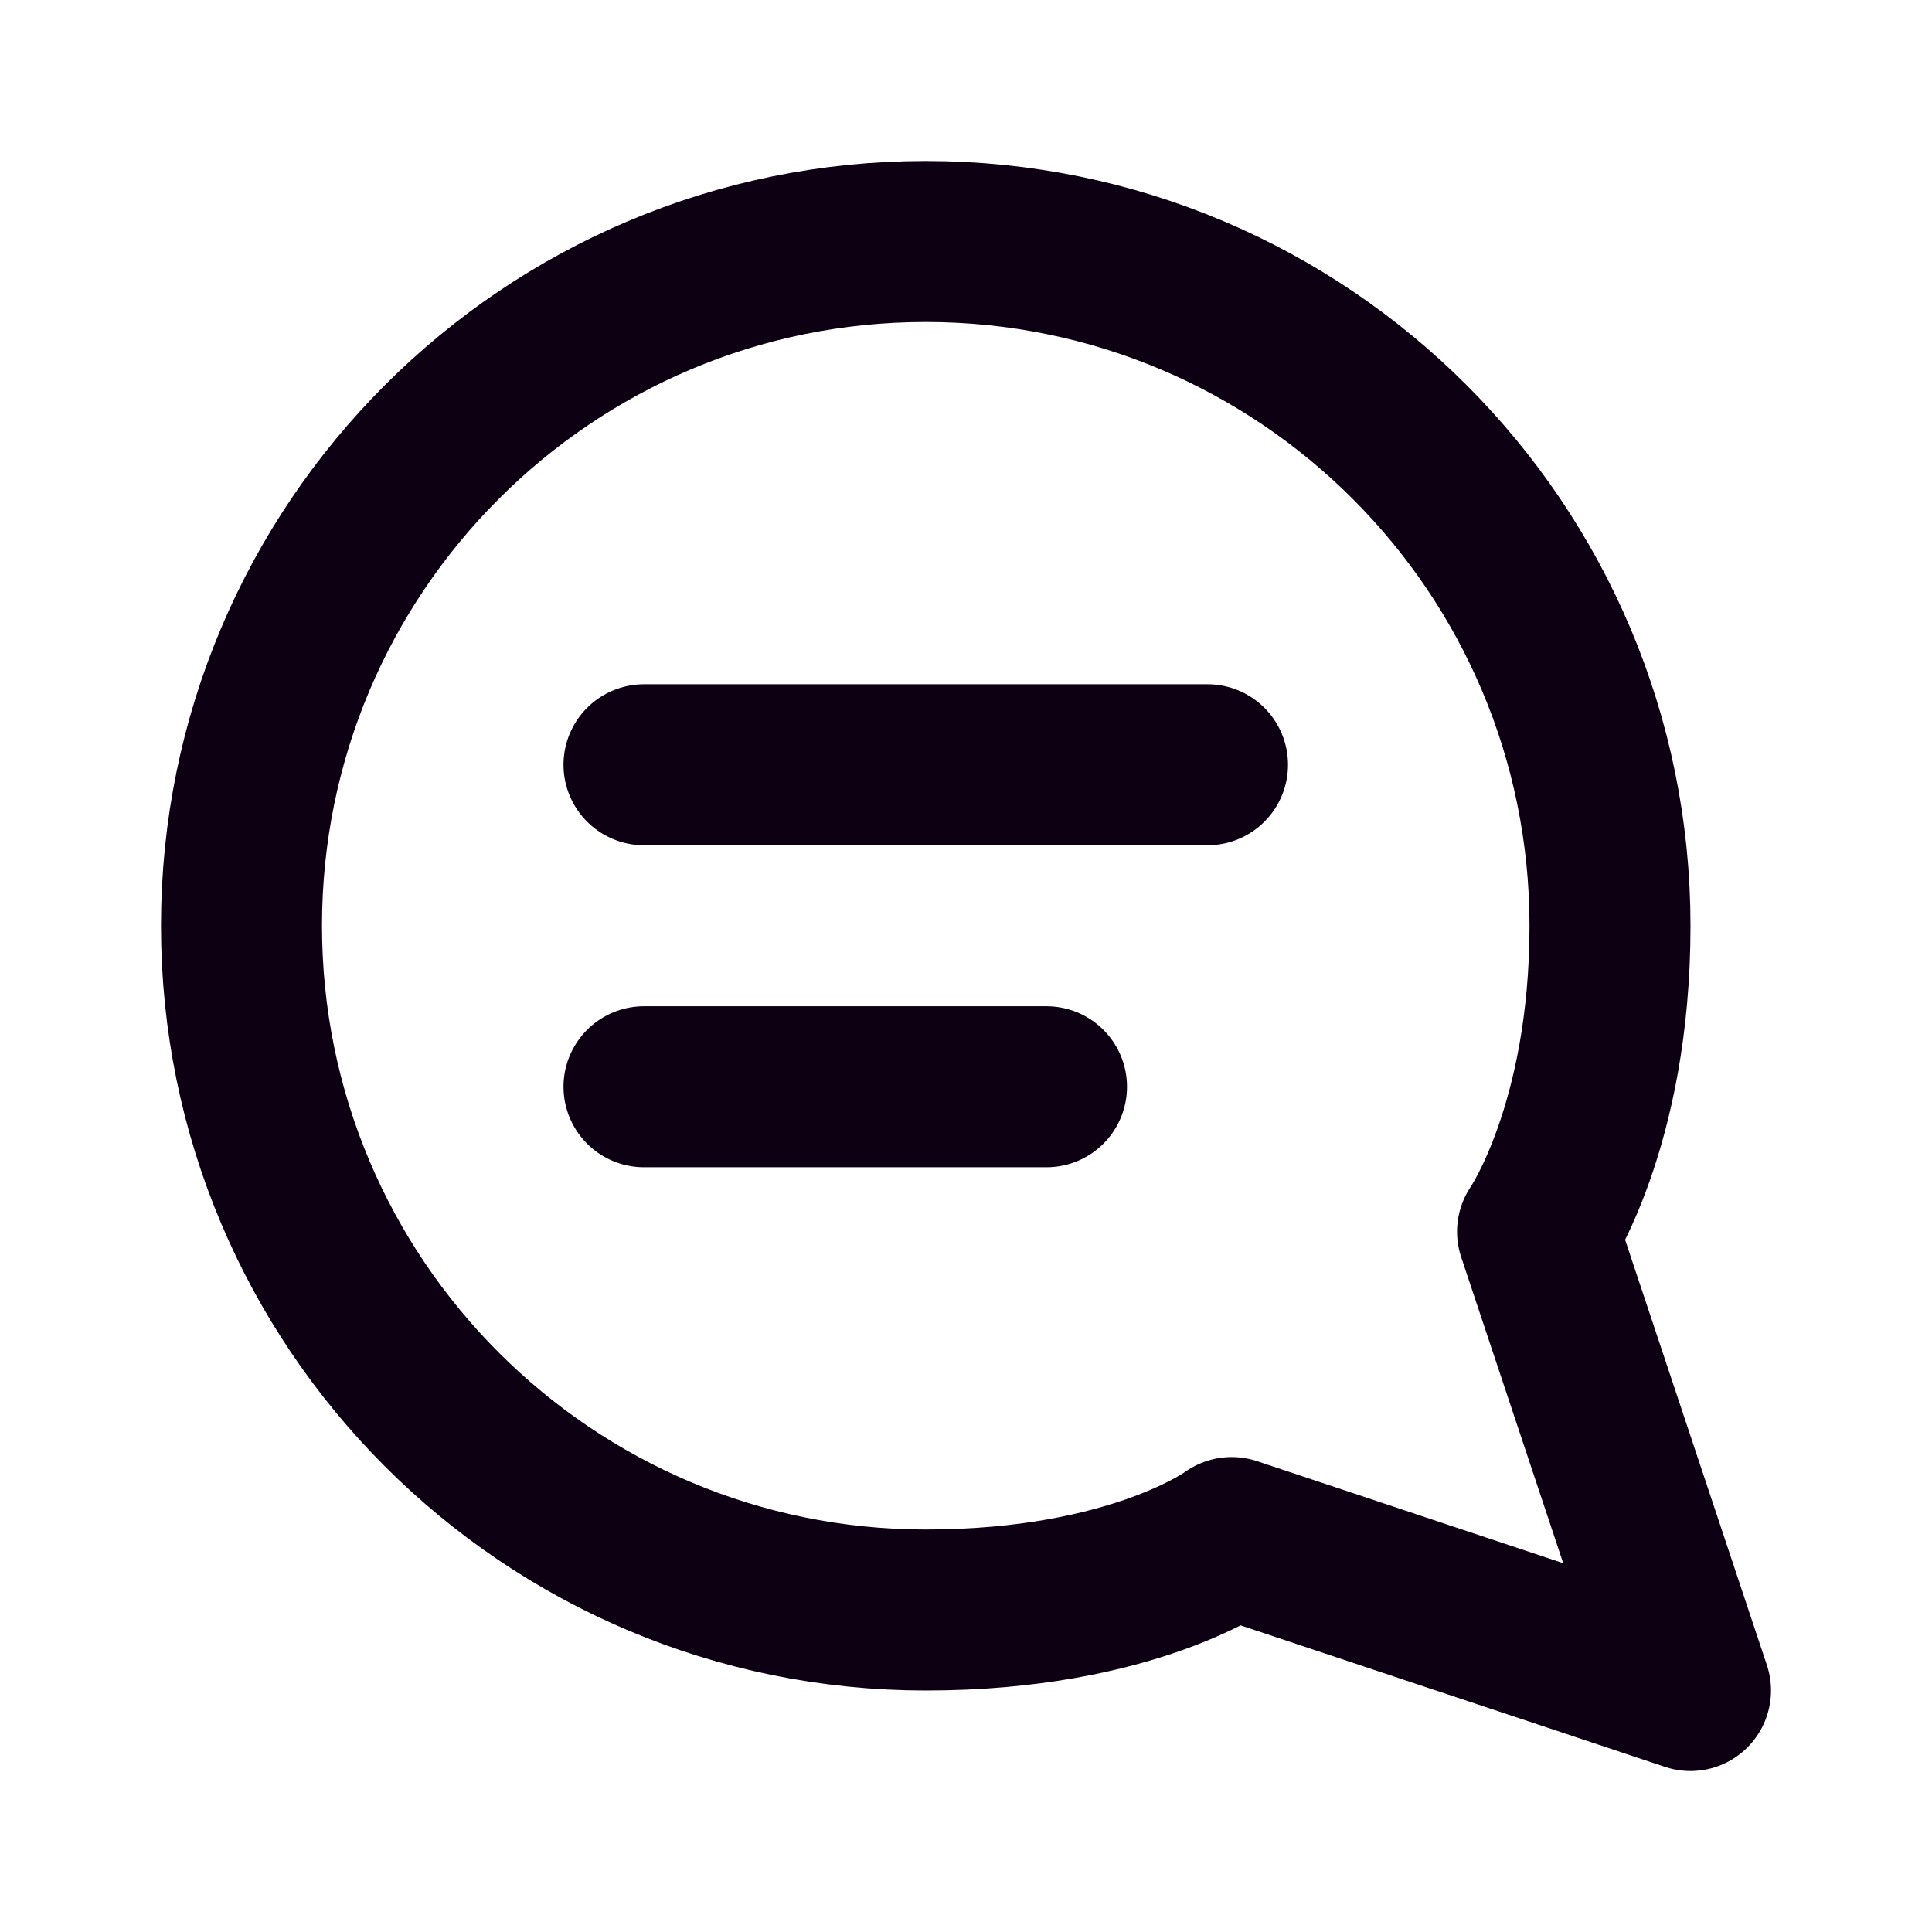
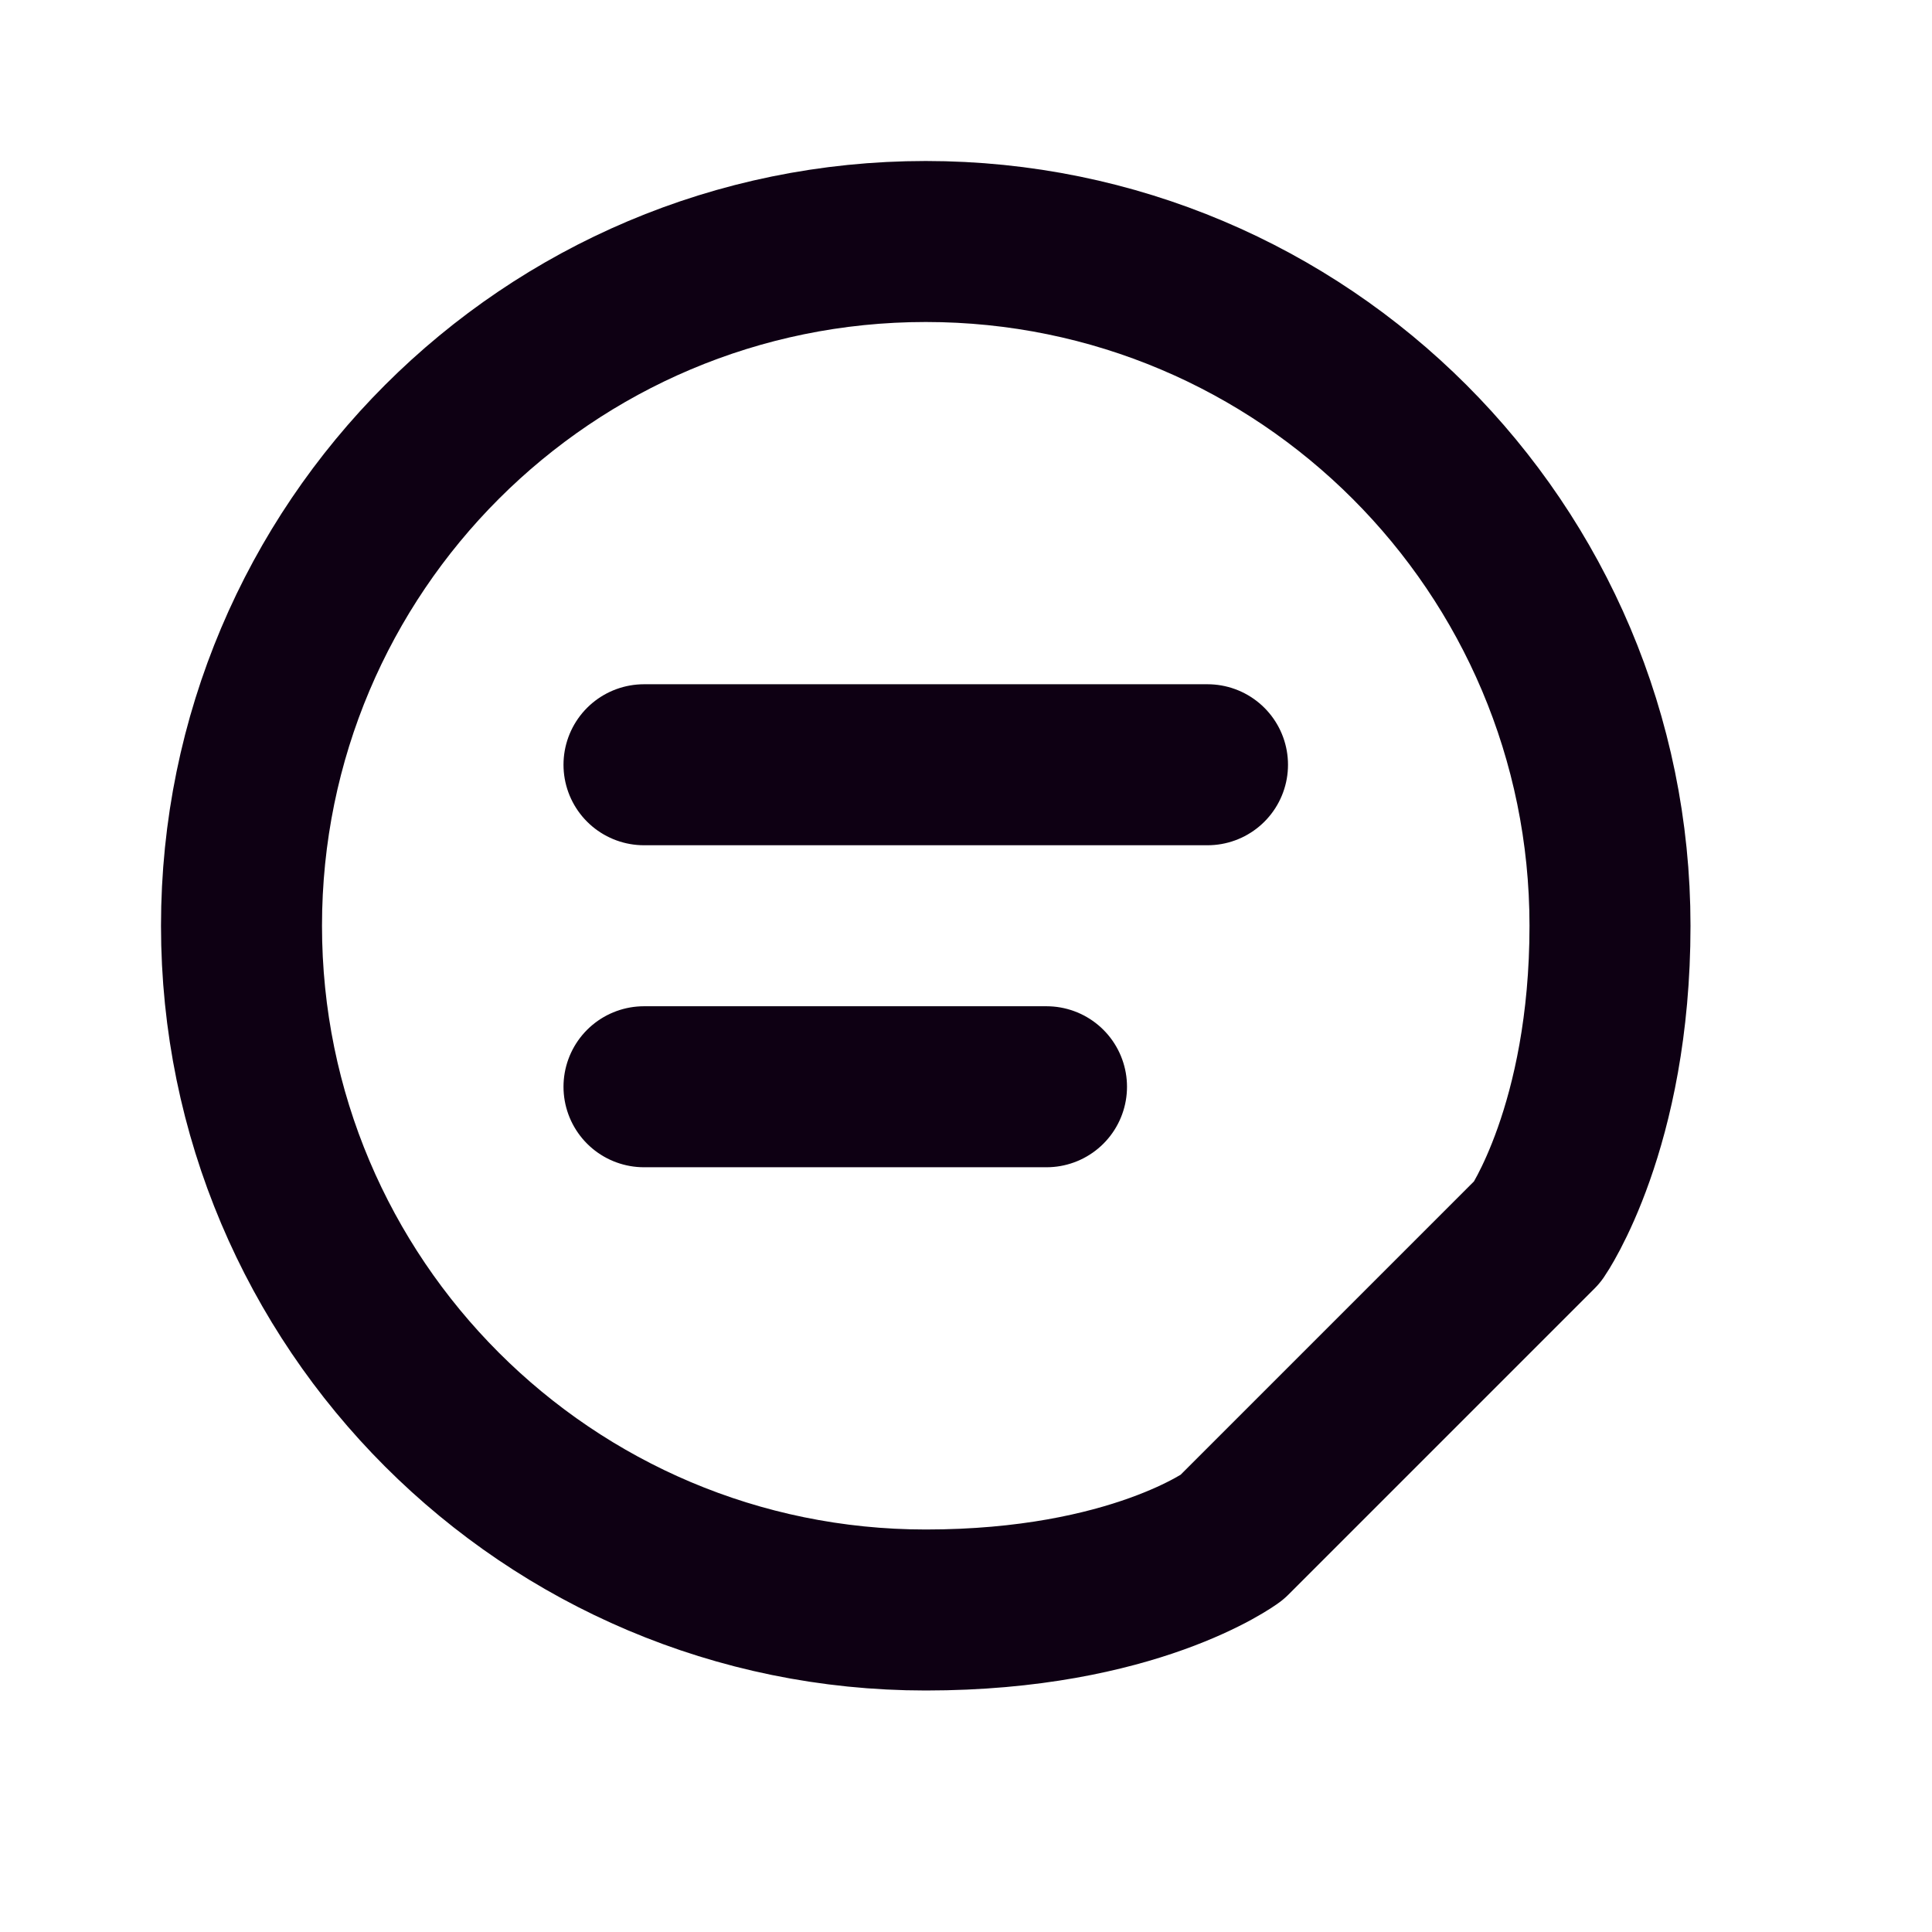
<svg xmlns="http://www.w3.org/2000/svg" width="24" height="24" viewBox="0 0 24 24" fill="none">
-   <path d="M8 9.5H15M8 13.5H13M15.3 19.1L21 21L19.1 15.3C19.1 15.3 20 14 20 11.5C20 6.806 16.194 3 11.5 3C6.806 3 3 6.806 3 11.5C3 16.194 6.806 20 11.5 20C14.085 20 15.3 19.1 15.3 19.1Z" stroke="#0E0013" stroke-width="2" stroke-linecap="round" stroke-linejoin="round" />
+   <path d="M8 9.5H15M8 13.5H13M15.3 19.1L19.1 15.3C19.1 15.3 20 14 20 11.5C20 6.806 16.194 3 11.5 3C6.806 3 3 6.806 3 11.5C3 16.194 6.806 20 11.5 20C14.085 20 15.3 19.1 15.3 19.1Z" stroke="#0E0013" stroke-width="2" stroke-linecap="round" stroke-linejoin="round" />
</svg>